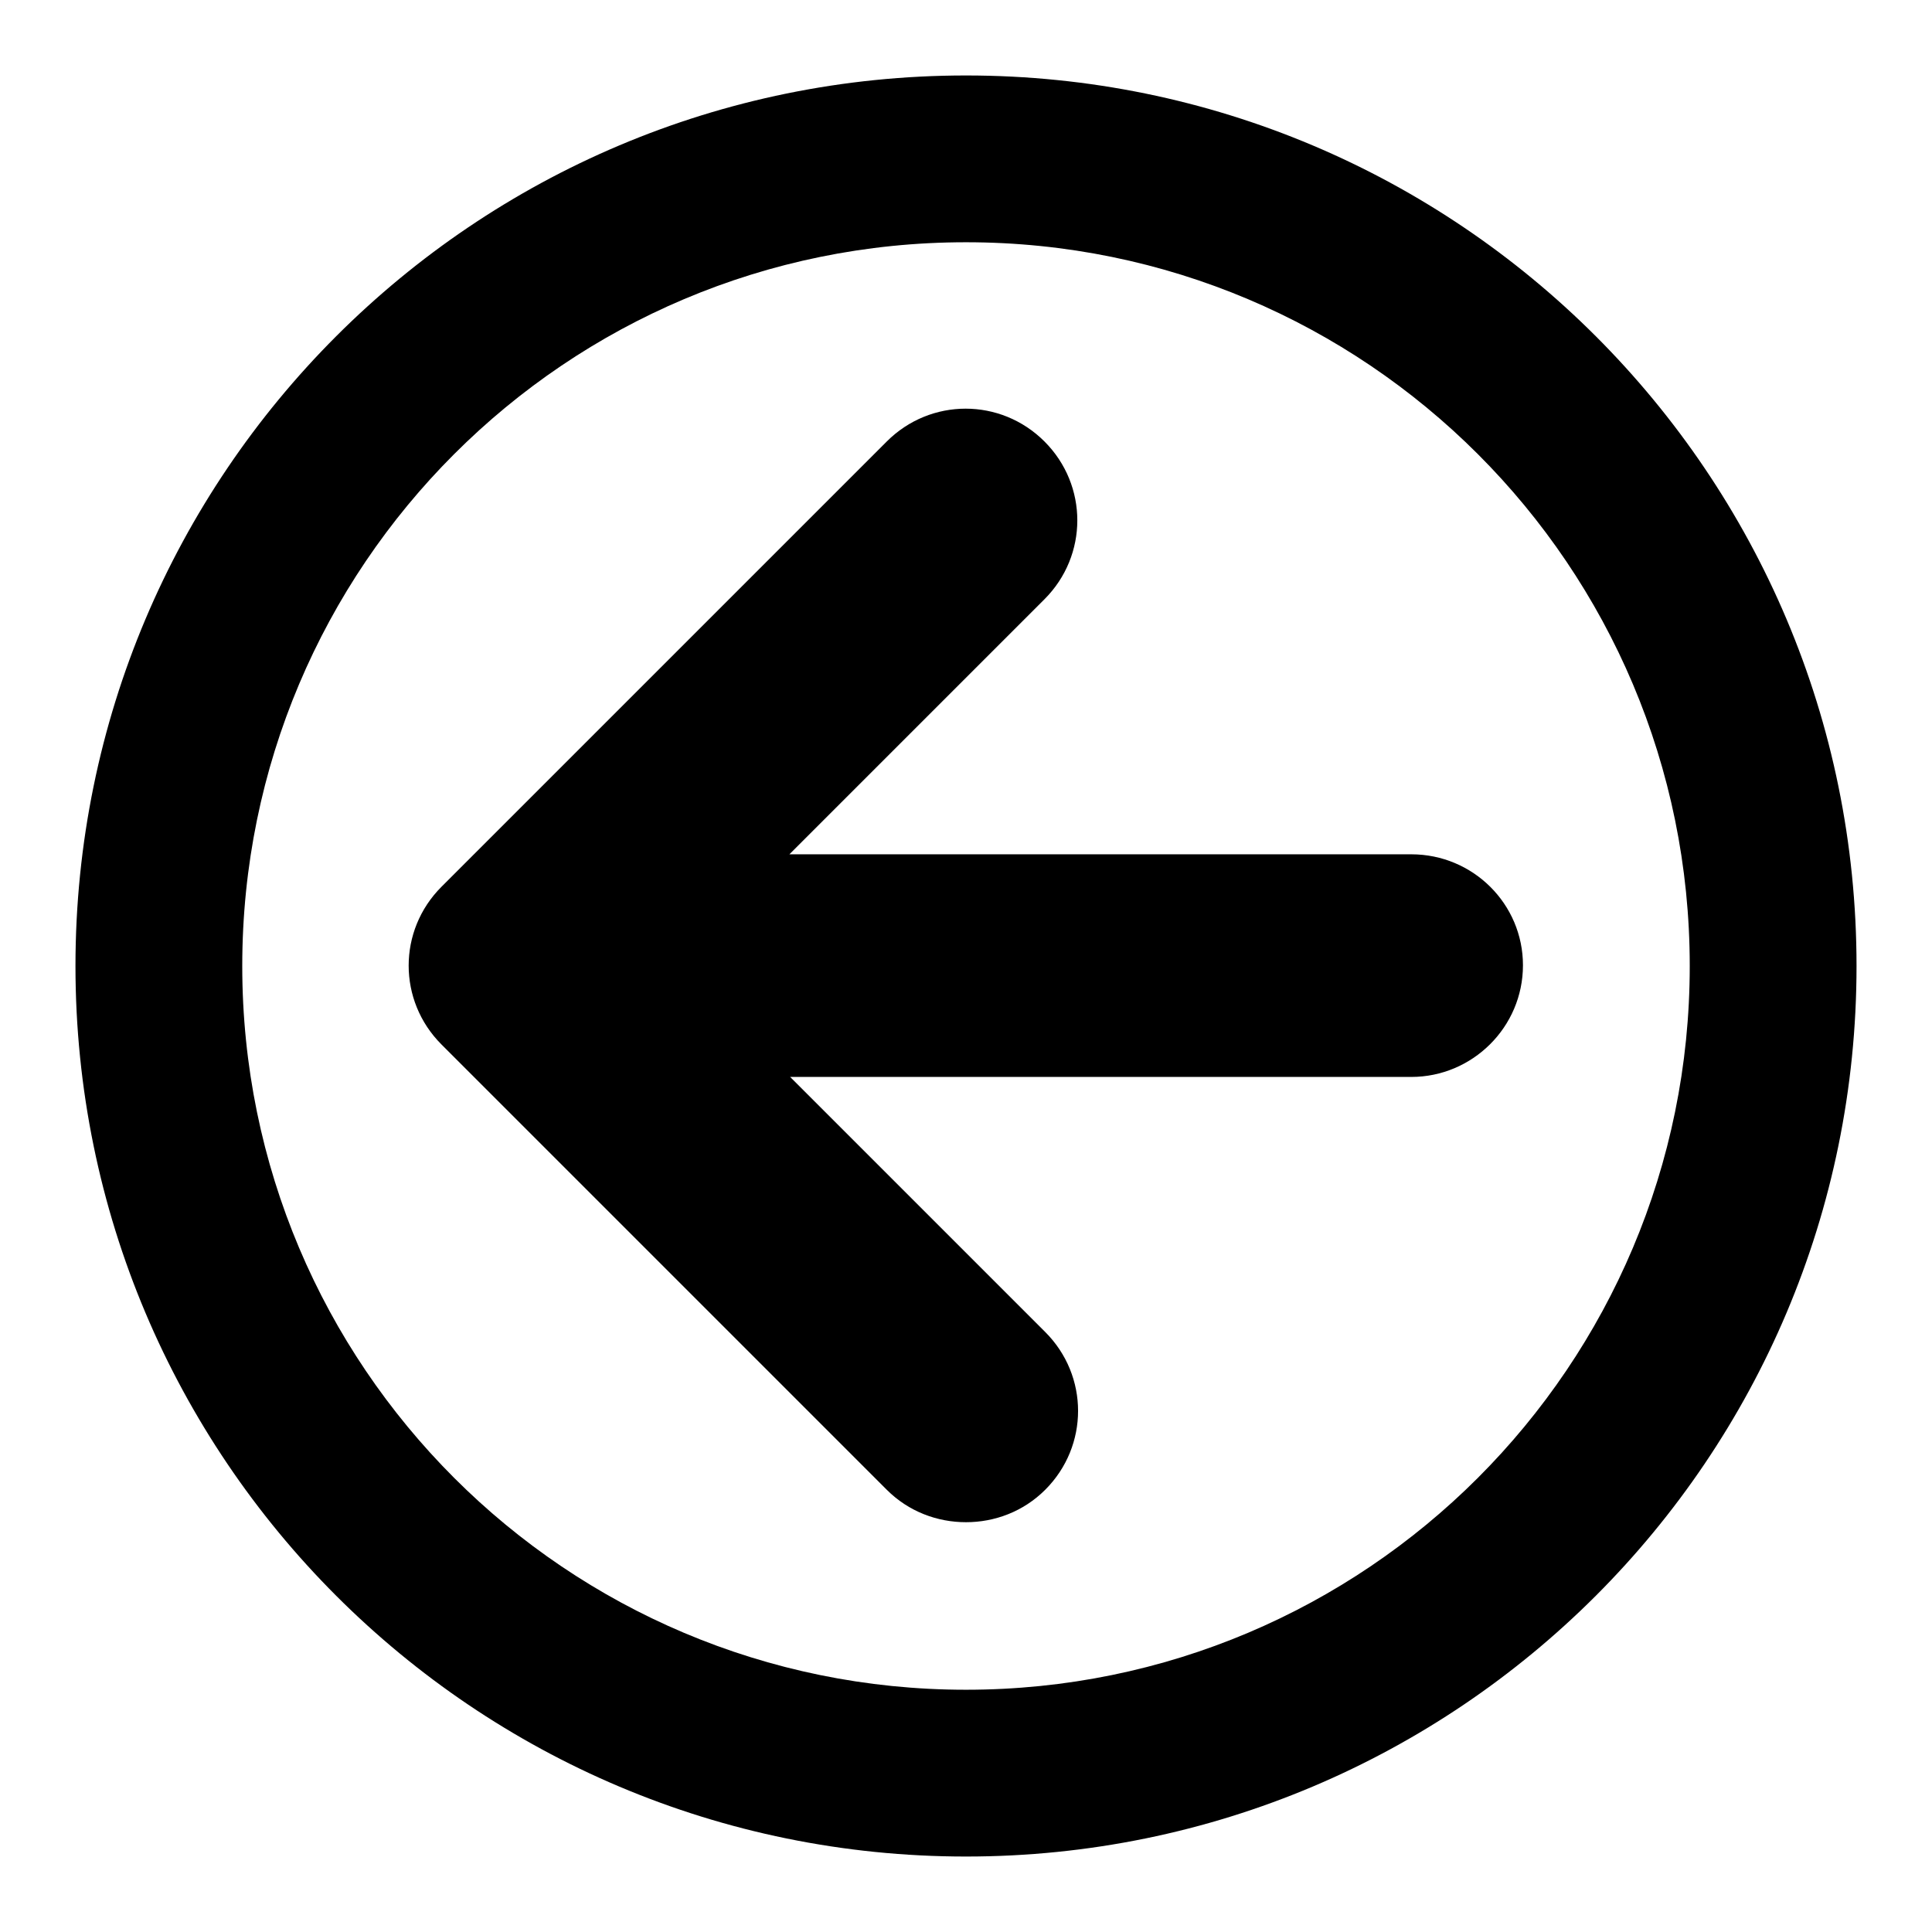
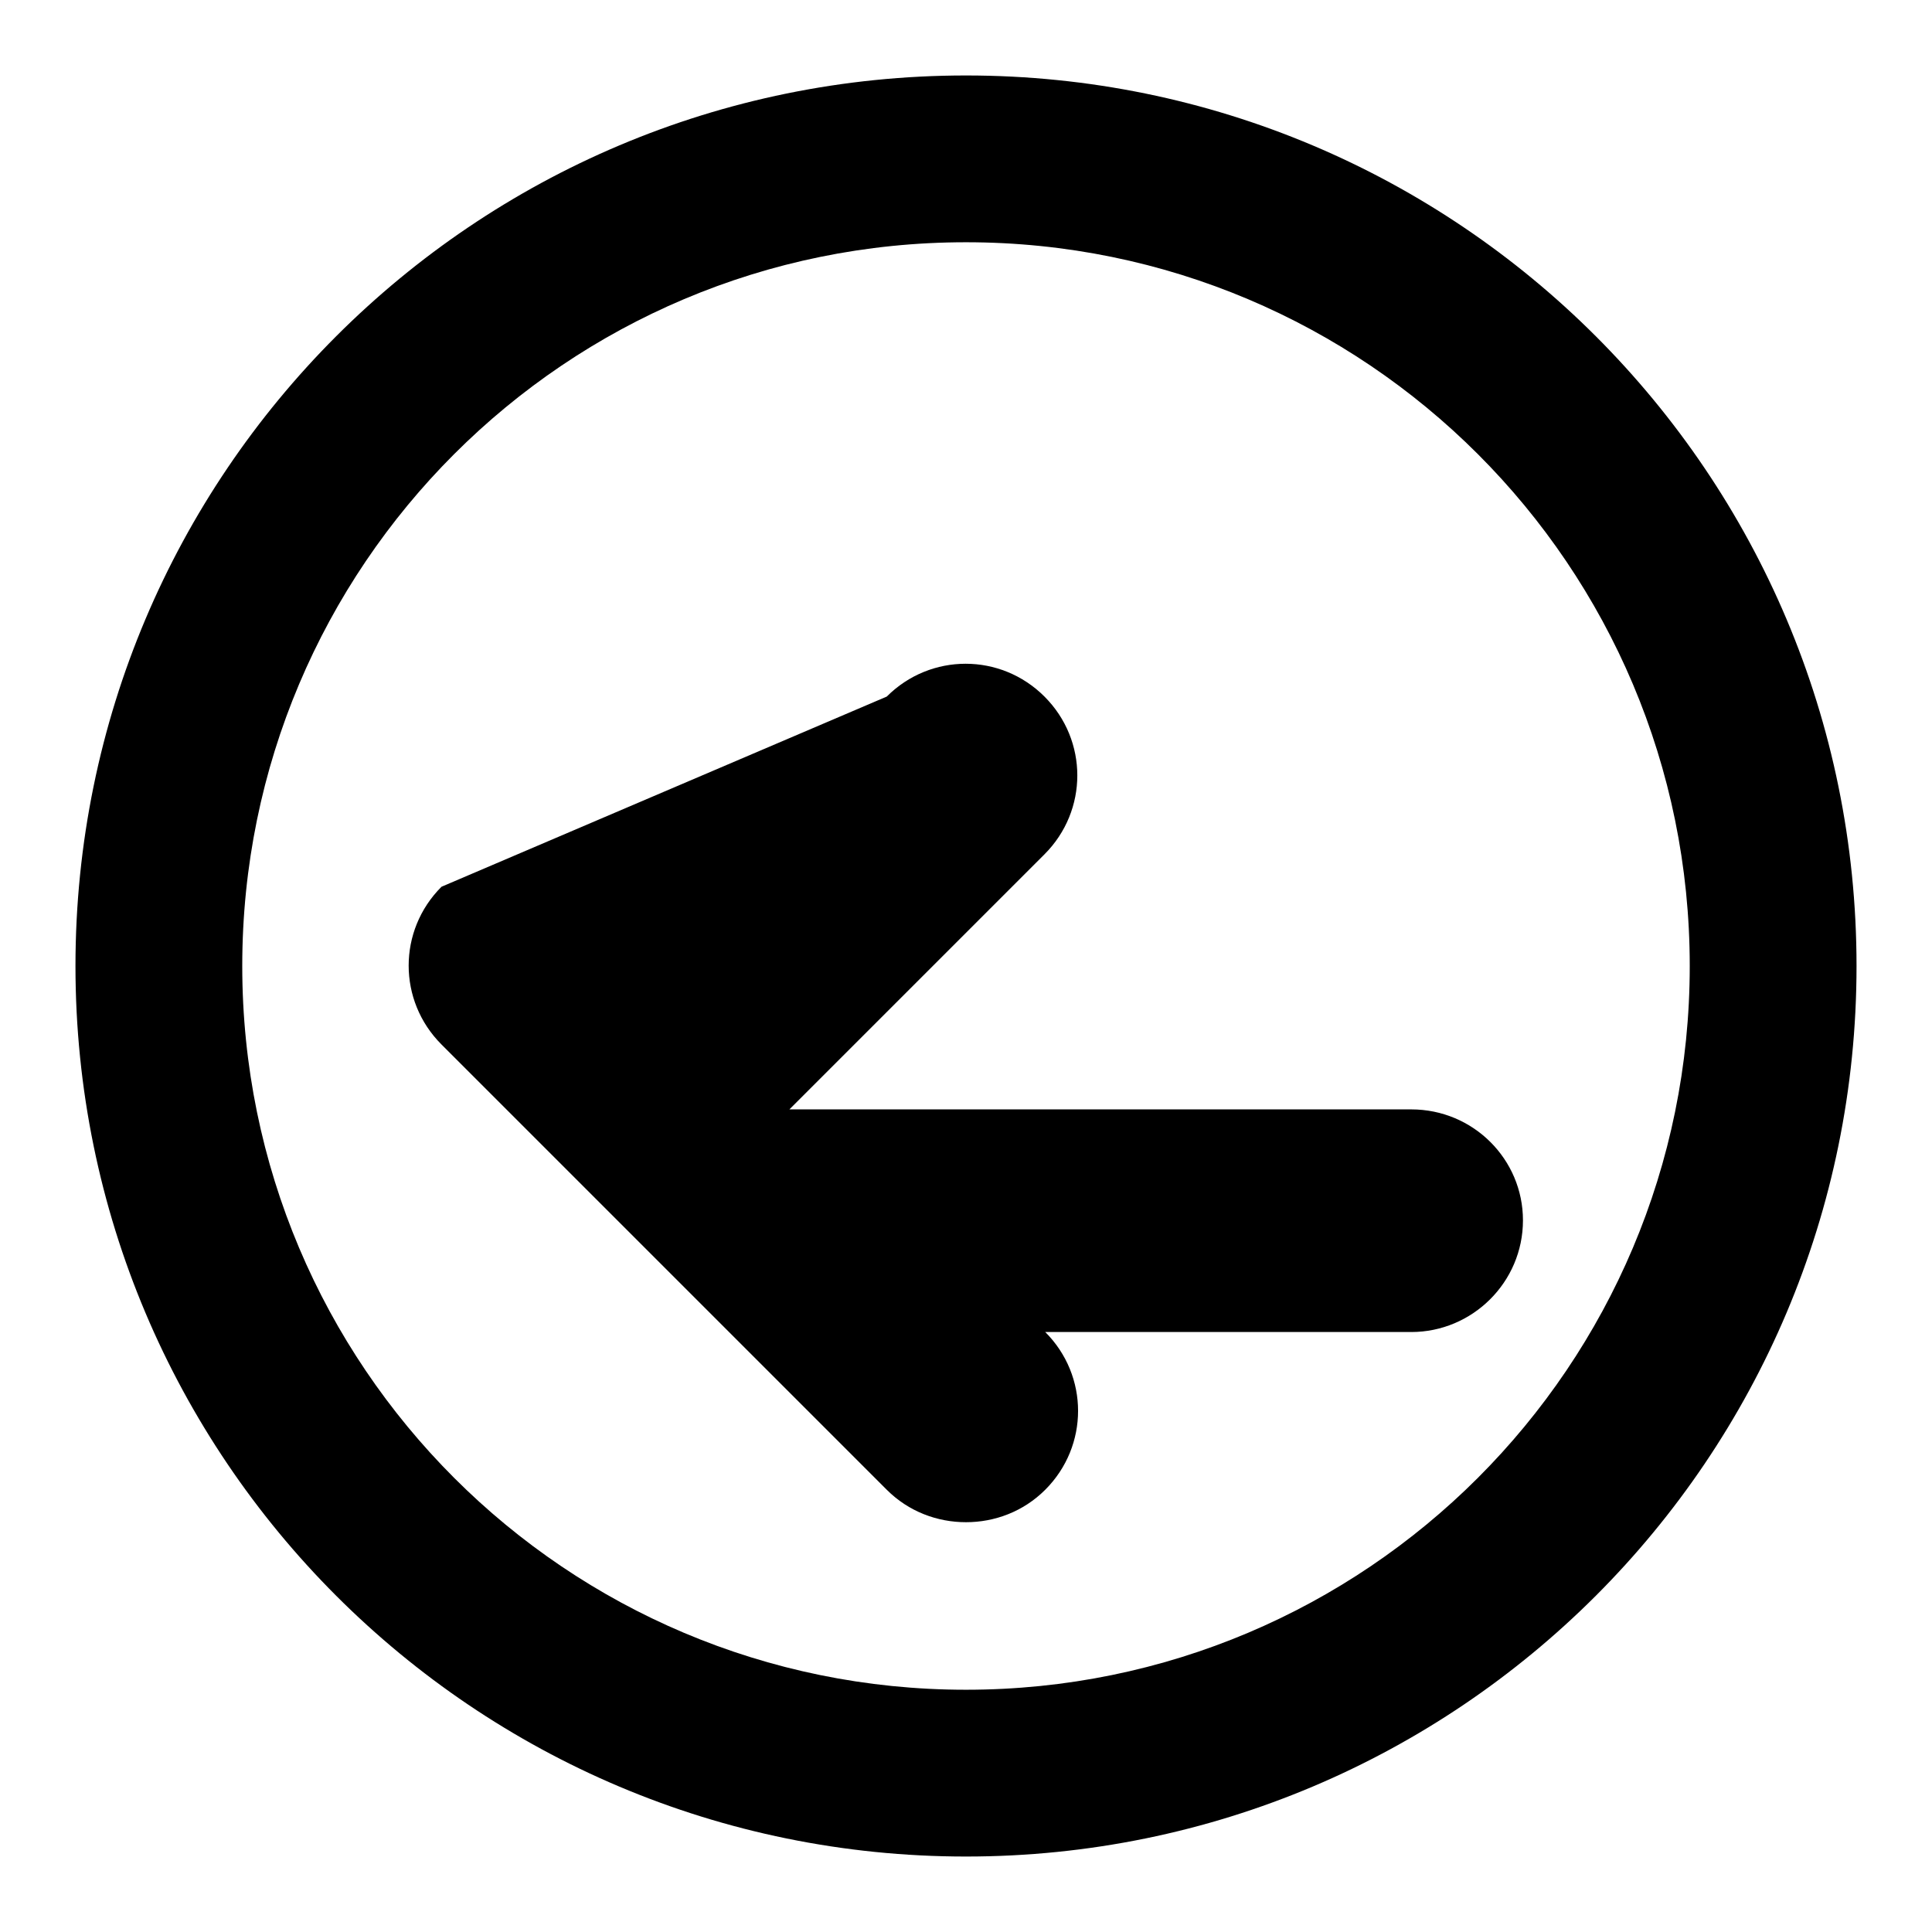
<svg xmlns="http://www.w3.org/2000/svg" version="1.1" x="0px" y="0px" viewBox="0 0 256 256" enable-background="new 0 0 256 256" xml:space="preserve">
  <g>
    <g>
-       <path fill="#000000" d="M128,10C62.8,10,10,62.8,10,128c0,65.2,52.8,118,118,118c65.2,0,118-52.8,118-118C246,62.8,193.2,10,128,10L128,10z M128,223.9c-53,0-95.9-42.9-95.9-95.9c0-53,42.9-95.9,95.9-95.9c53,0,95.9,42.9,95.9,95.9C223.9,181,181,223.9,128,223.9L128,223.9z M58.5,117.5c-5.8,5.8-5.8,15.1,0,20.9l59,59c2.9,2.9,6.7,4.3,10.5,4.3c3.8,0,7.6-1.4,10.5-4.3c5.8-5.8,5.8-15.1,0-20.9l-33.8-33.8H187c8.1,0,14.8-6.6,14.8-14.8c0-8.1-6.6-14.7-14.8-14.7h-82.4l33.8-33.8c5.8-5.8,5.8-15.1,0-20.9c-5.8-5.8-15.1-5.8-20.9,0L58.5,117.5L58.5,117.5z" />
+       <path fill="#000000" d="M128,10C62.8,10,10,62.8,10,128c0,65.2,52.8,118,118,118c65.2,0,118-52.8,118-118C246,62.8,193.2,10,128,10L128,10z M128,223.9c-53,0-95.9-42.9-95.9-95.9c0-53,42.9-95.9,95.9-95.9c53,0,95.9,42.9,95.9,95.9C223.9,181,181,223.9,128,223.9L128,223.9z M58.5,117.5c-5.8,5.8-5.8,15.1,0,20.9l59,59c2.9,2.9,6.7,4.3,10.5,4.3c3.8,0,7.6-1.4,10.5-4.3c5.8-5.8,5.8-15.1,0-20.9H187c8.1,0,14.8-6.6,14.8-14.8c0-8.1-6.6-14.7-14.8-14.7h-82.4l33.8-33.8c5.8-5.8,5.8-15.1,0-20.9c-5.8-5.8-15.1-5.8-20.9,0L58.5,117.5L58.5,117.5z" />
    </g>
  </g>
</svg>